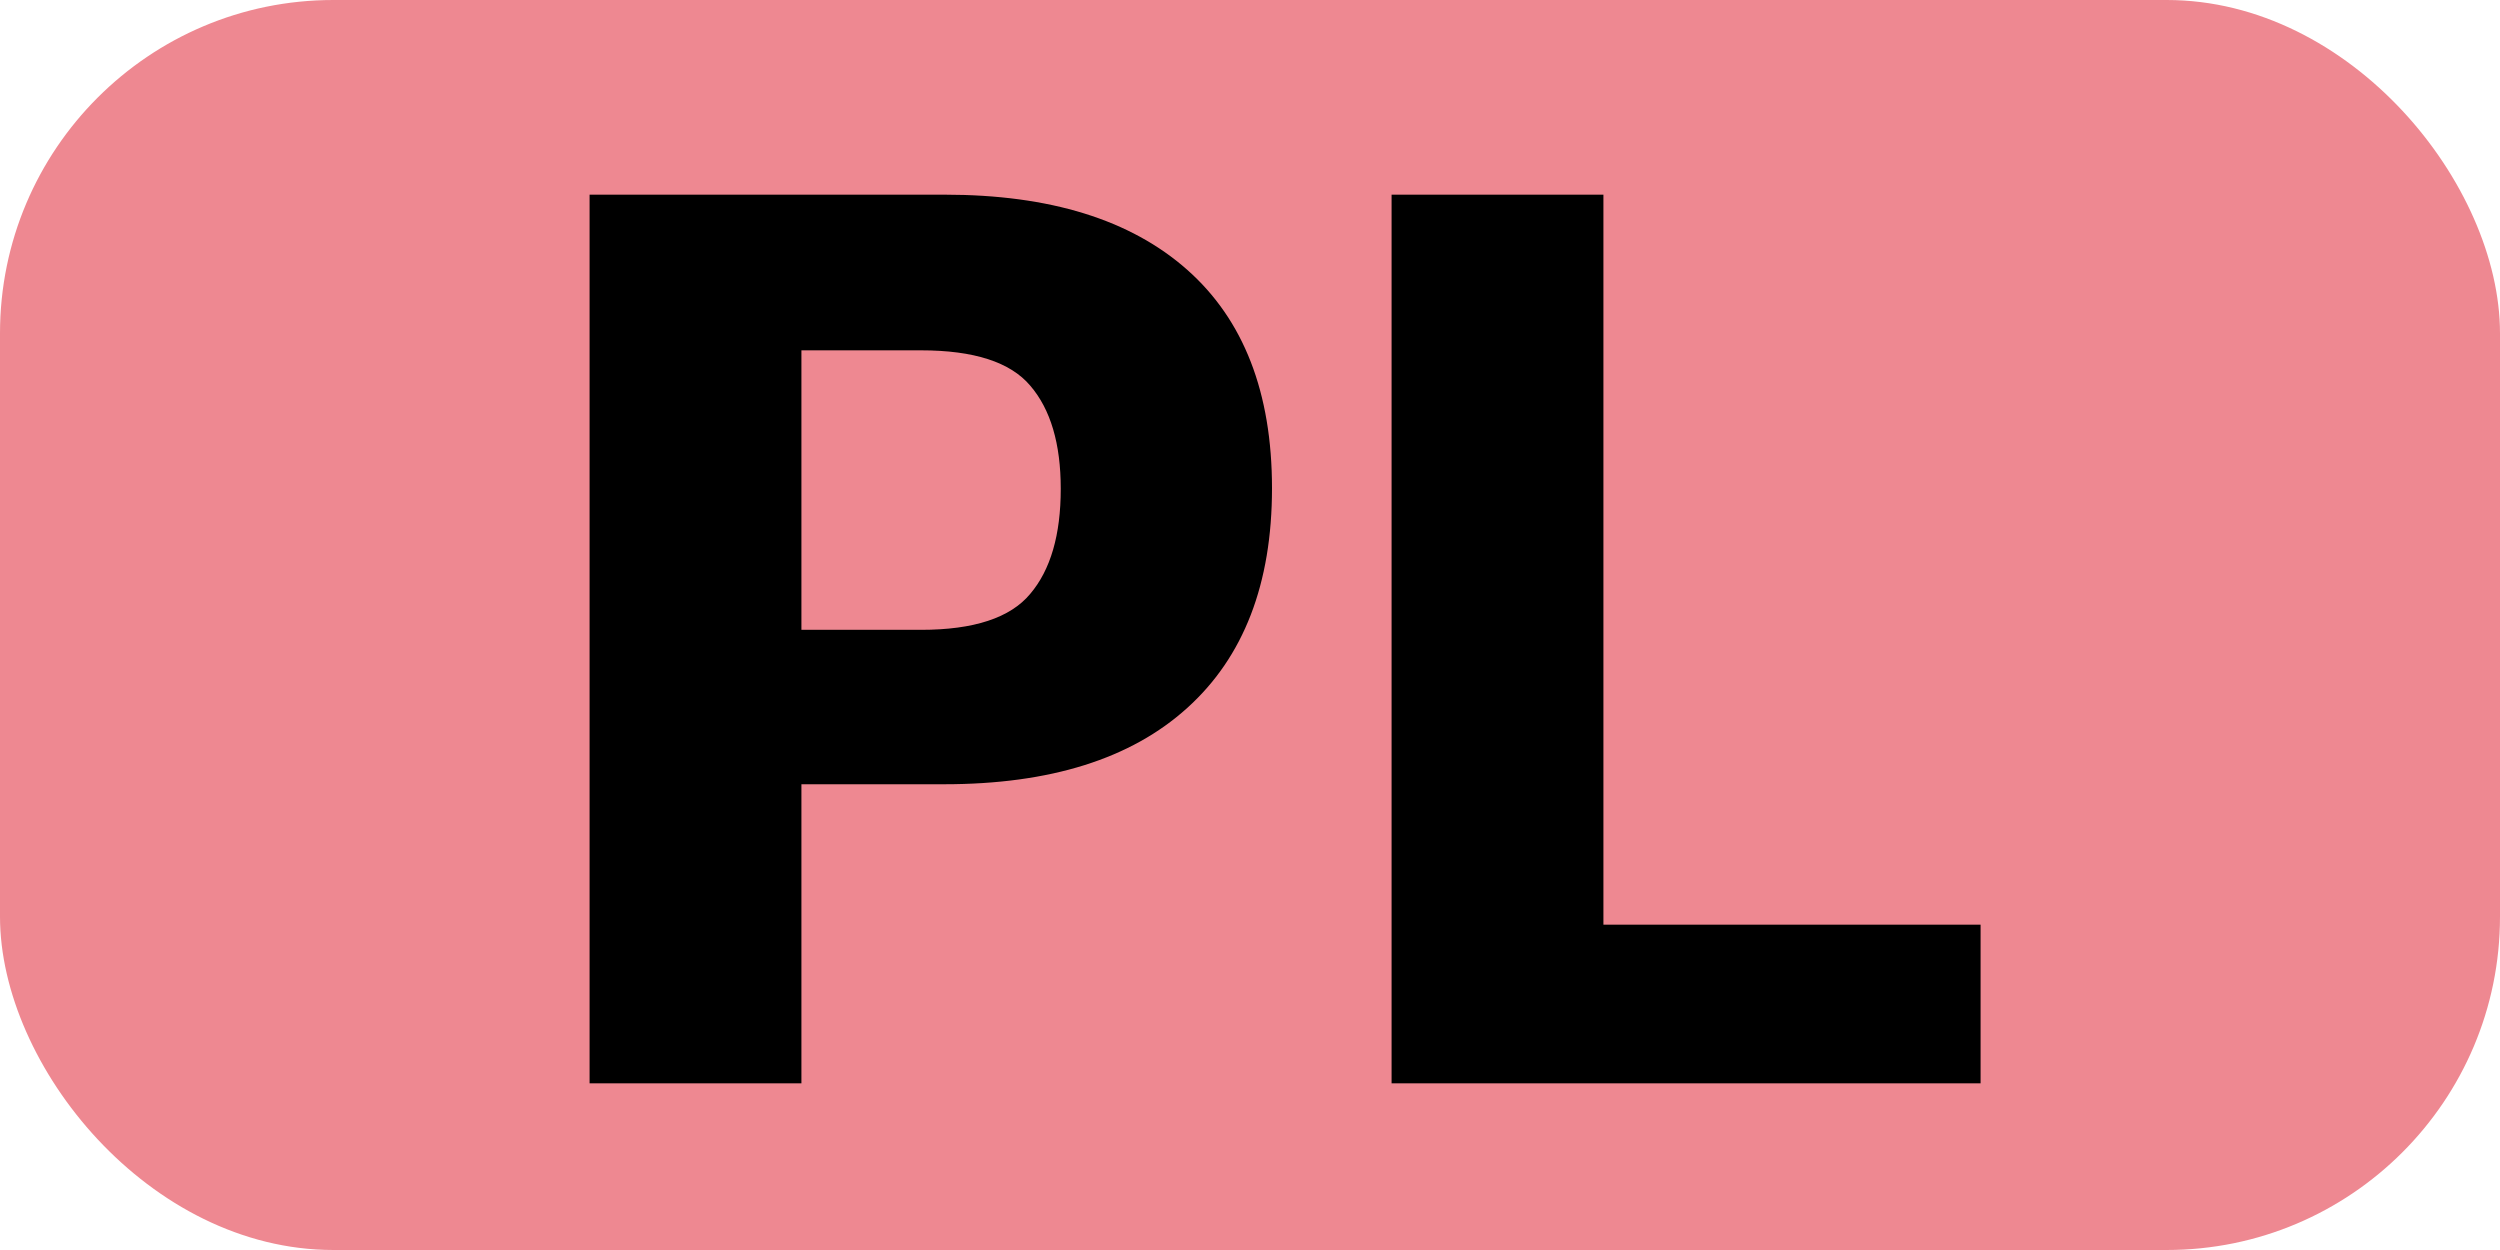
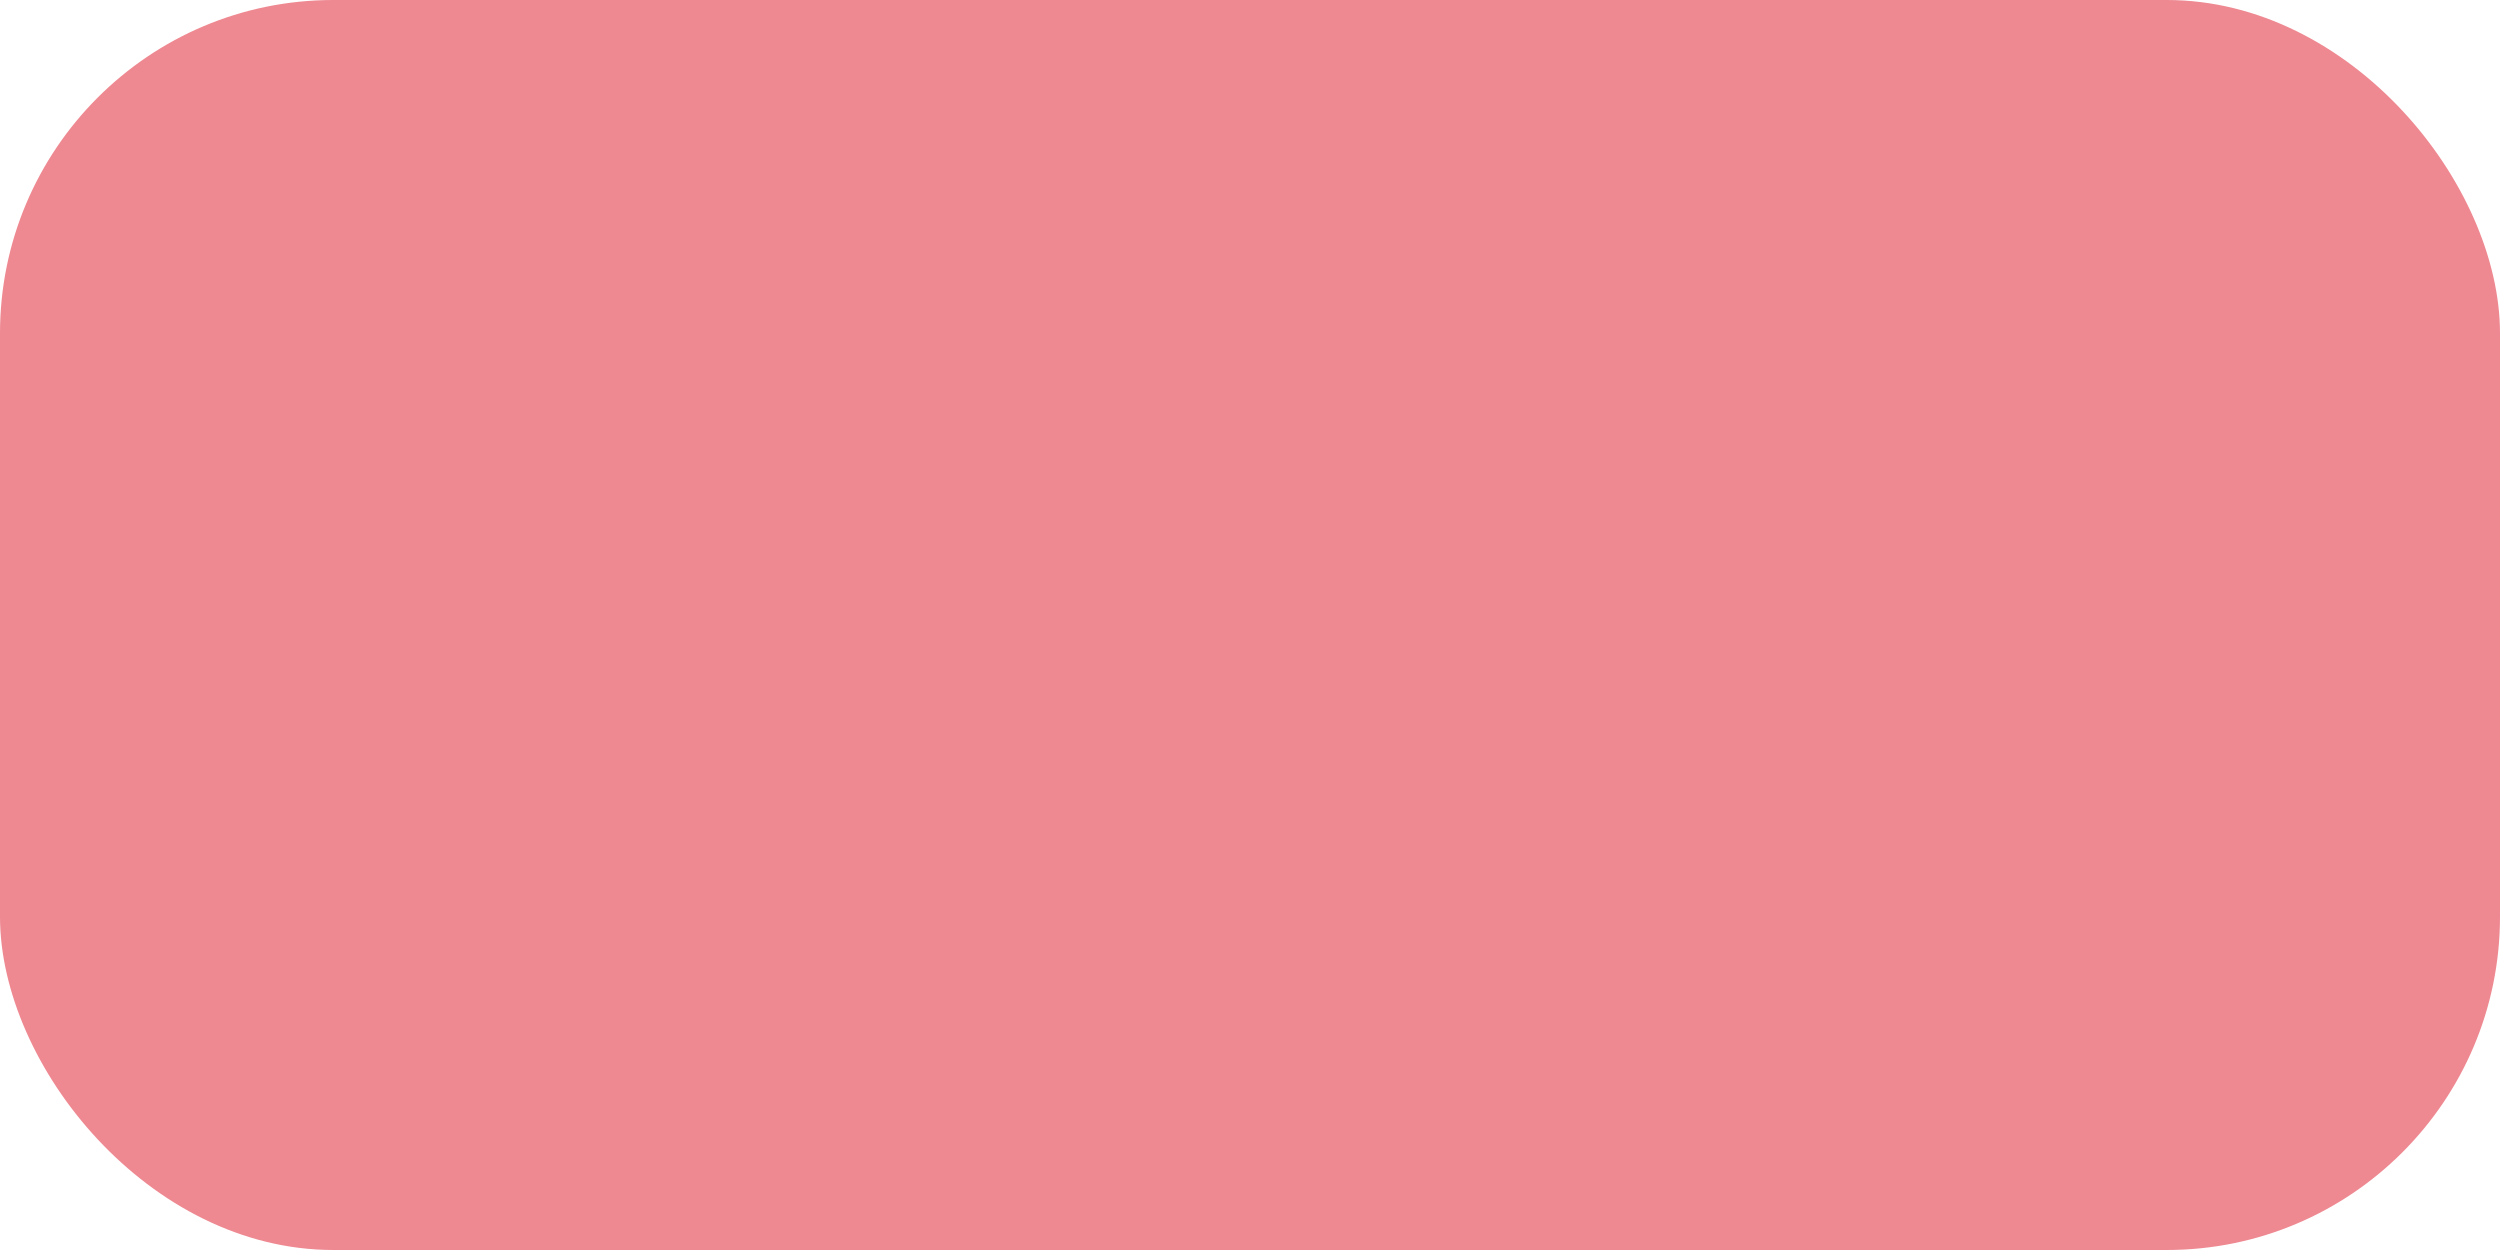
<svg xmlns="http://www.w3.org/2000/svg" width="30" height="15" viewBox="0 0 30 15" fill="none">
  <g clip-path="url(#clip0_3965_73293)">
    <rect width="30" height="15" rx="4" fill="#EE8891" />
-     <path d="M7.075 13V2.336H11.338C12.598 2.336 13.567 2.636 14.246 3.237C14.924 3.837 15.264 4.711 15.264 5.859C15.264 7.006 14.924 7.885 14.246 8.496C13.572 9.106 12.6 9.411 11.331 9.411H9.617V13H7.075ZM9.617 7.558H11.052C11.687 7.558 12.124 7.414 12.363 7.126C12.607 6.838 12.729 6.418 12.729 5.866C12.729 5.324 12.607 4.912 12.363 4.628C12.124 4.345 11.687 4.204 11.052 4.204H9.617V7.558ZM16.699 13V2.336H19.241V11.096H23.767V13H16.699Z" fill="black" />
  </g>
  <defs>
    <clipPath id="clip0_3965_73293">
      <rect width="30" height="15" fill="white" />
    </clipPath>
  </defs>
</svg>